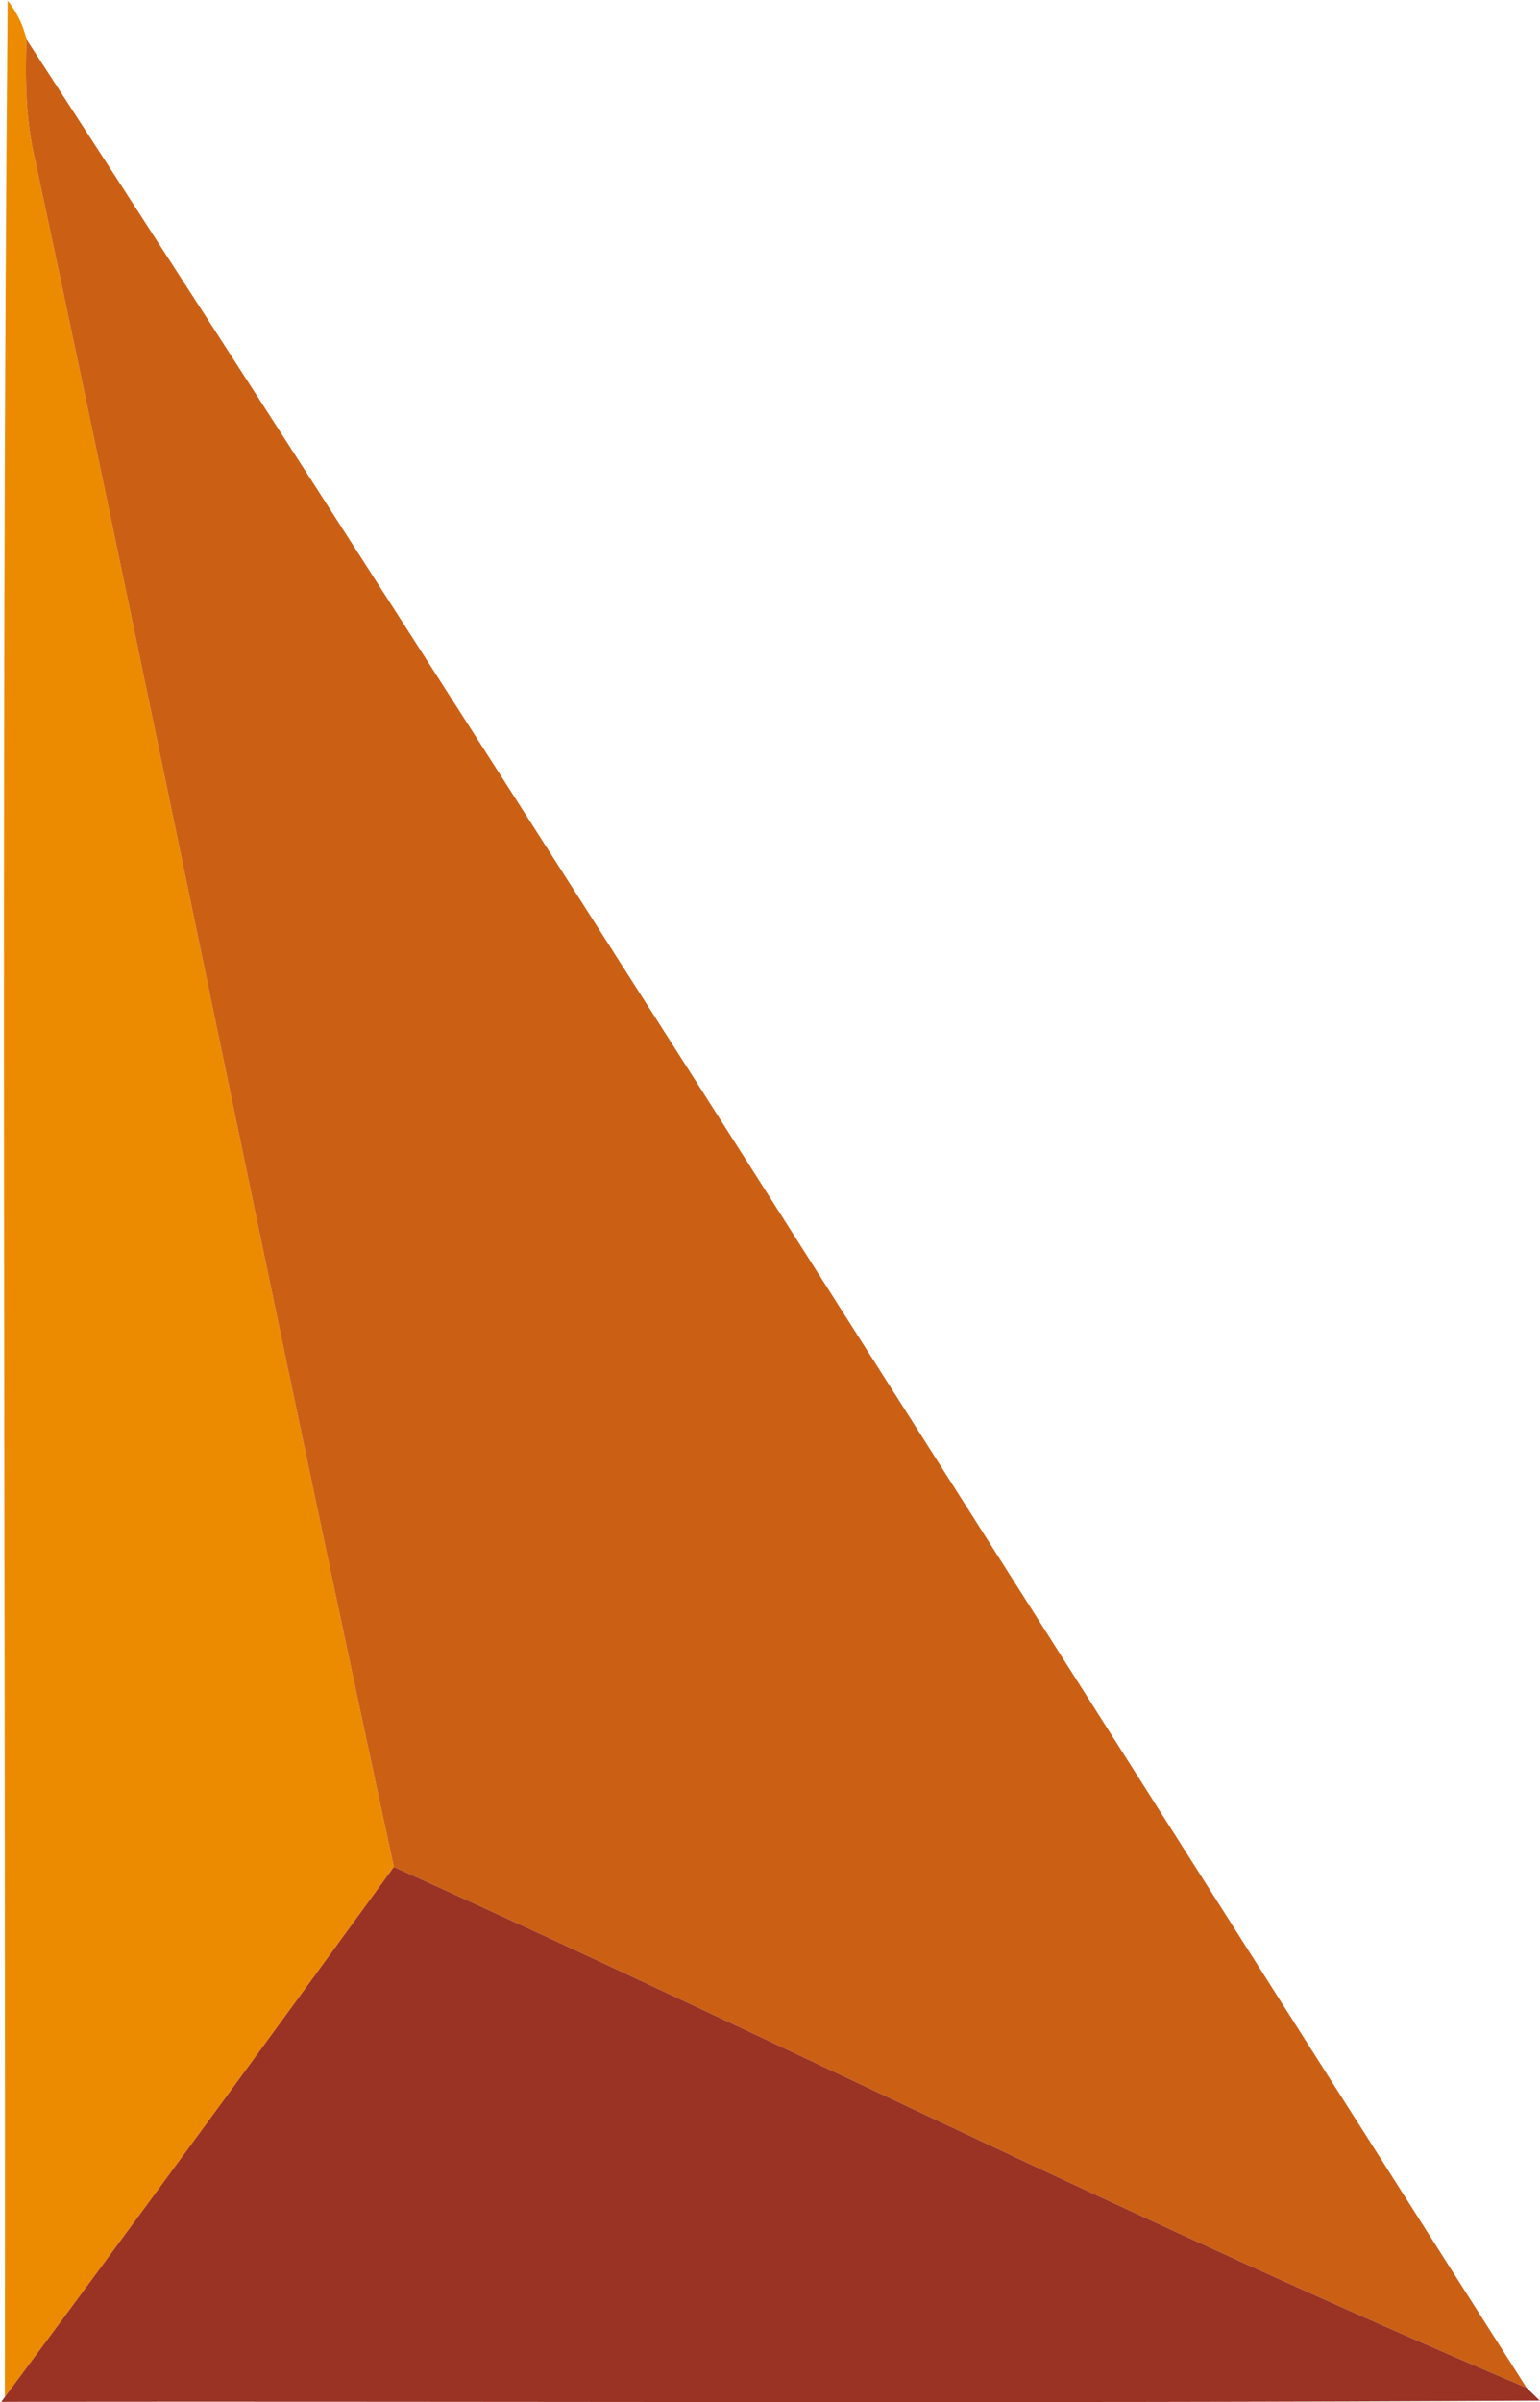
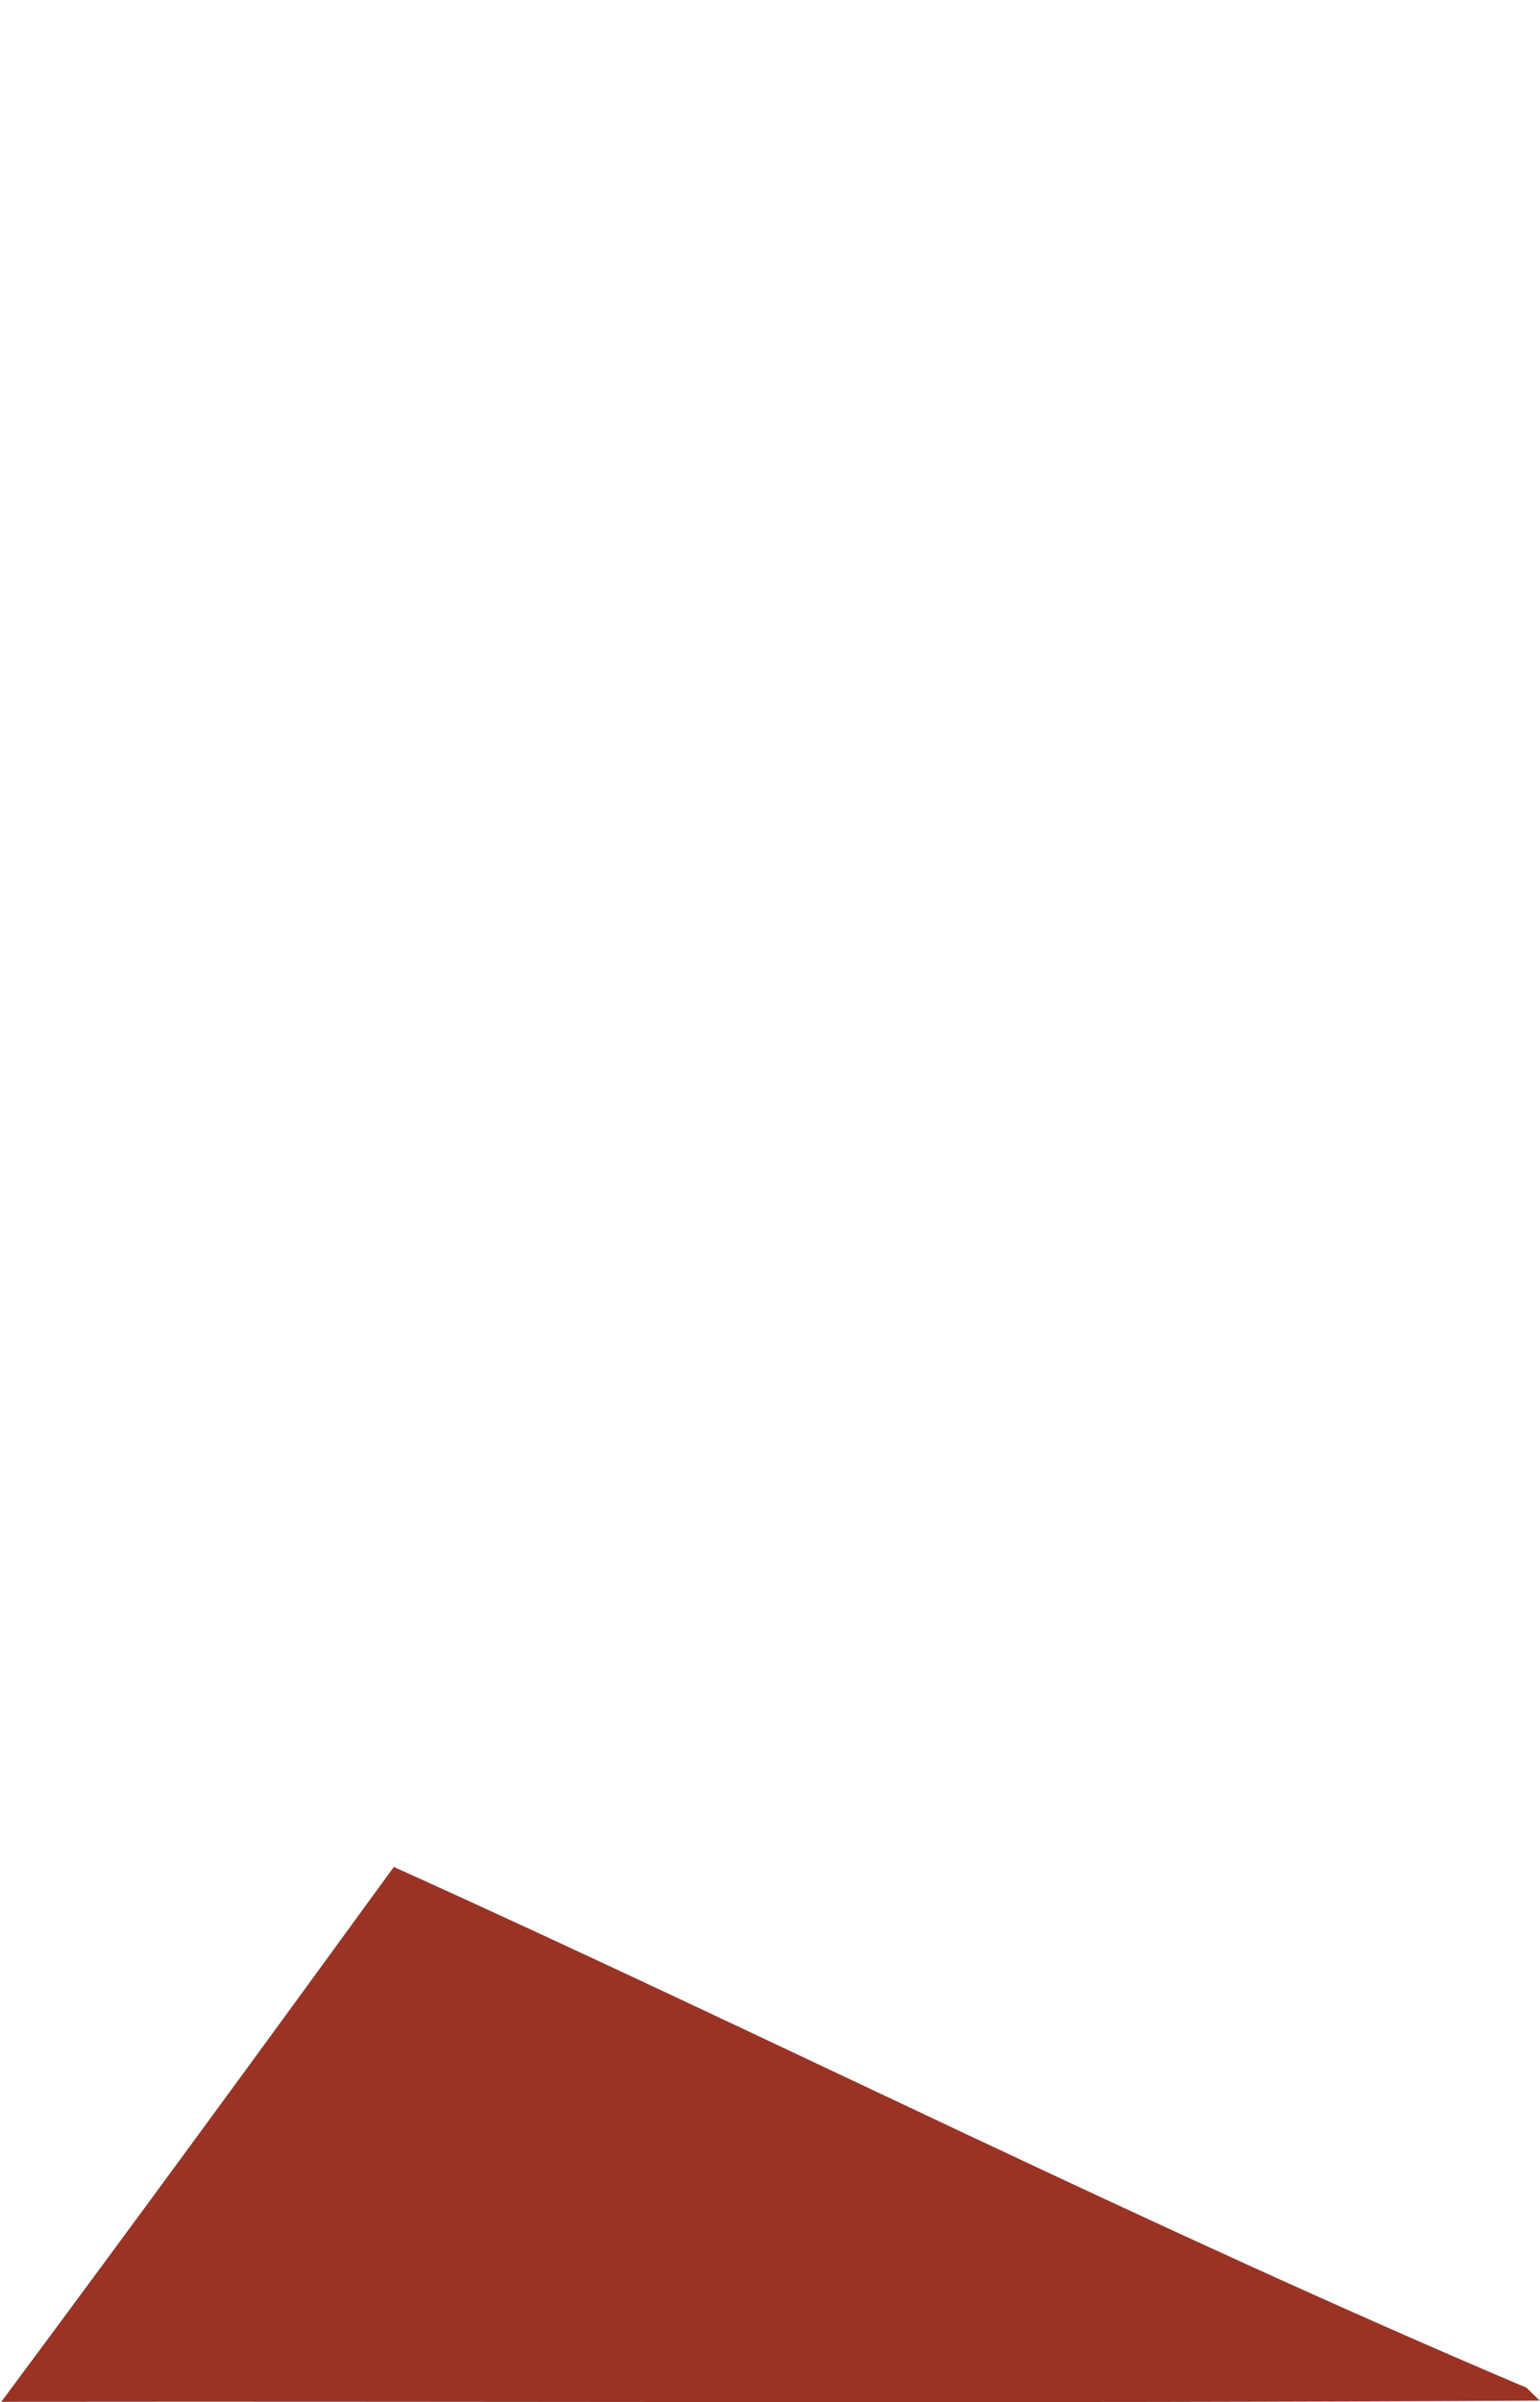
<svg xmlns="http://www.w3.org/2000/svg" version="1.2" viewBox="0 0 985 1536" width="985" height="1536">
  <title>fury-gold-svg</title>
  <style>
		.s0 { fill: #ed8b00 } 
		.s1 { fill: #cb6015 } 
		.s2 { fill: #9a3324 } 
	</style>
  <g id="#ed8b00ff">
-     <path id="Layer" class="s0" d="m4.9 0.3c5.9 7.6 10 15.8 12 24.8-0.9 26.1-0.5 52.4 5.7 77.8 77.6 363.4 150.7 727.6 229.3 1090.8-82.5 113.3-165.2 226.5-248.8 338.9 0.7-510.8-2.7-1021.6 1.8-1532.3z" />
-   </g>
+     </g>
  <g id="#cb6015ff">
-     <path id="Layer" class="s1" d="m22.6 102.9c-6.2-25.4-6.6-51.7-5.7-77.8 323.6 497.9 640.3 1000.8 959.5 1501.6-244.7-103.7-482.3-223.7-724.5-333-78.6-363.2-151.7-727.4-229.3-1090.8z" />
-   </g>
+     </g>
  <g id="#9a3324fe">
    <path id="Layer" class="s2" d="m3.1 1532.6c83.6-112.4 166.3-225.6 248.8-338.9 242.2 109.3 479.8 229.3 724.5 333 2.1 2 6.3 6.2 8.4 8.2-328 1.9-656.1 0.4-984 0.8z" />
  </g>
</svg>